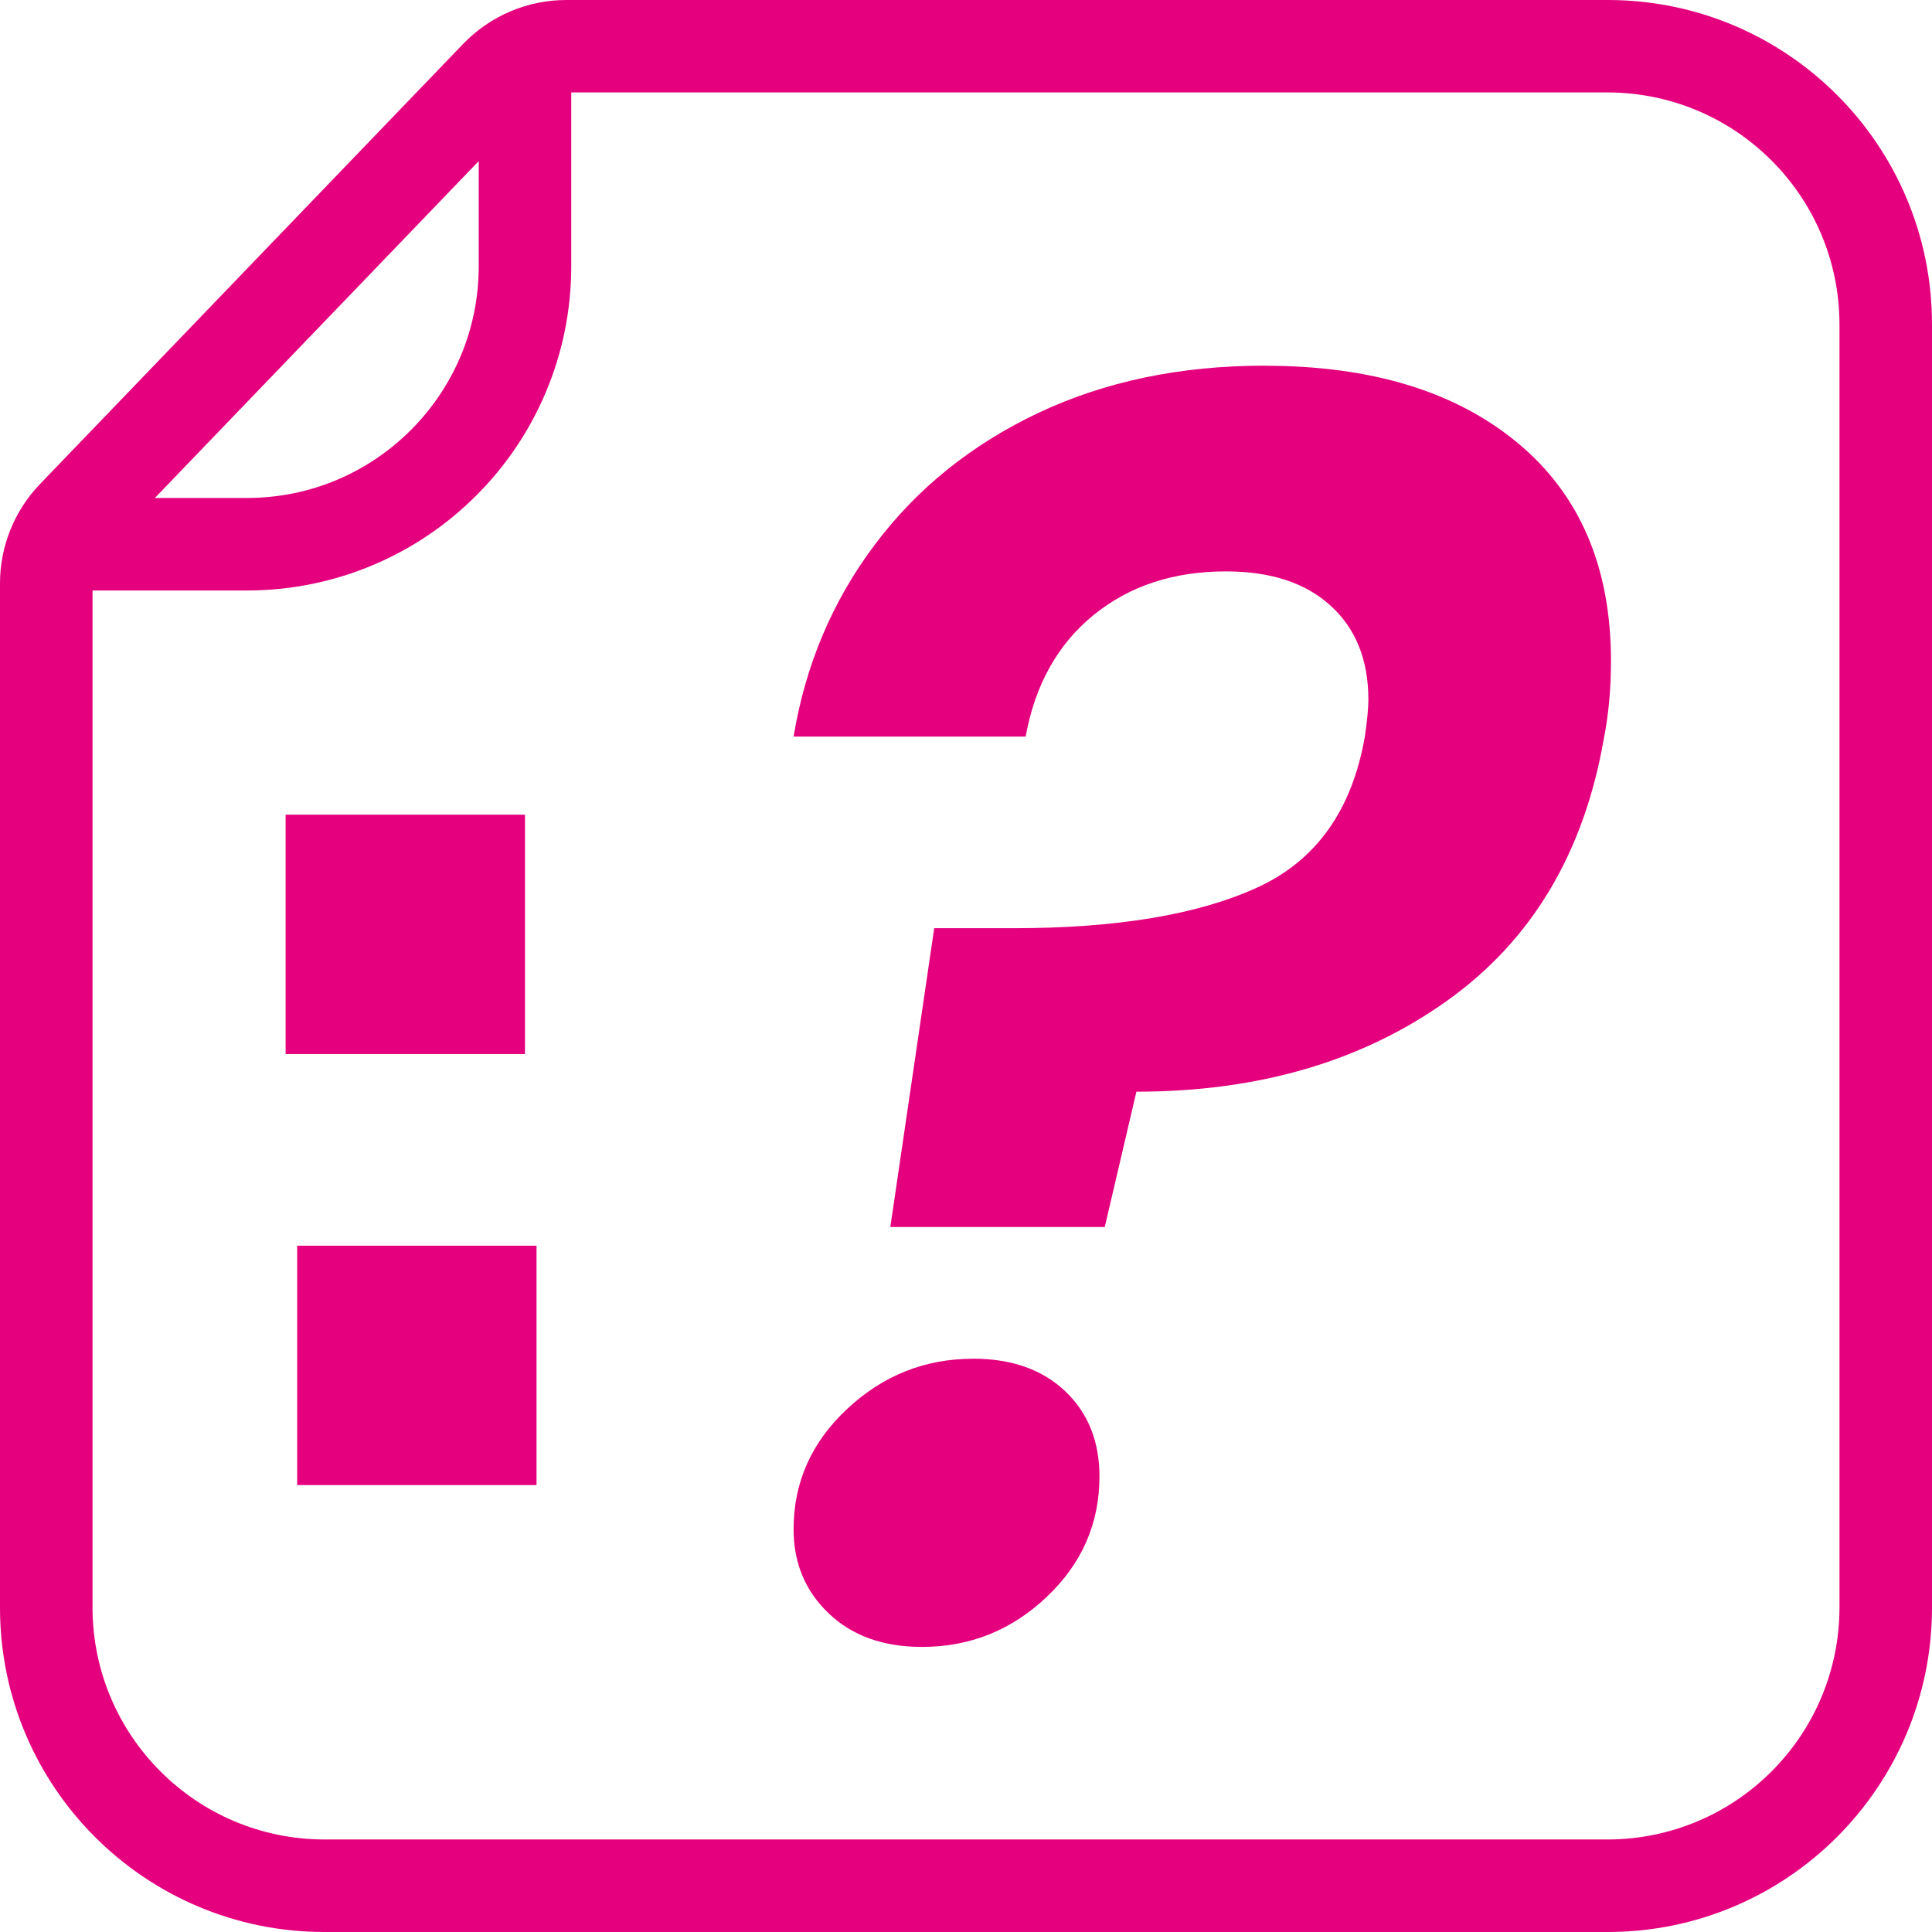
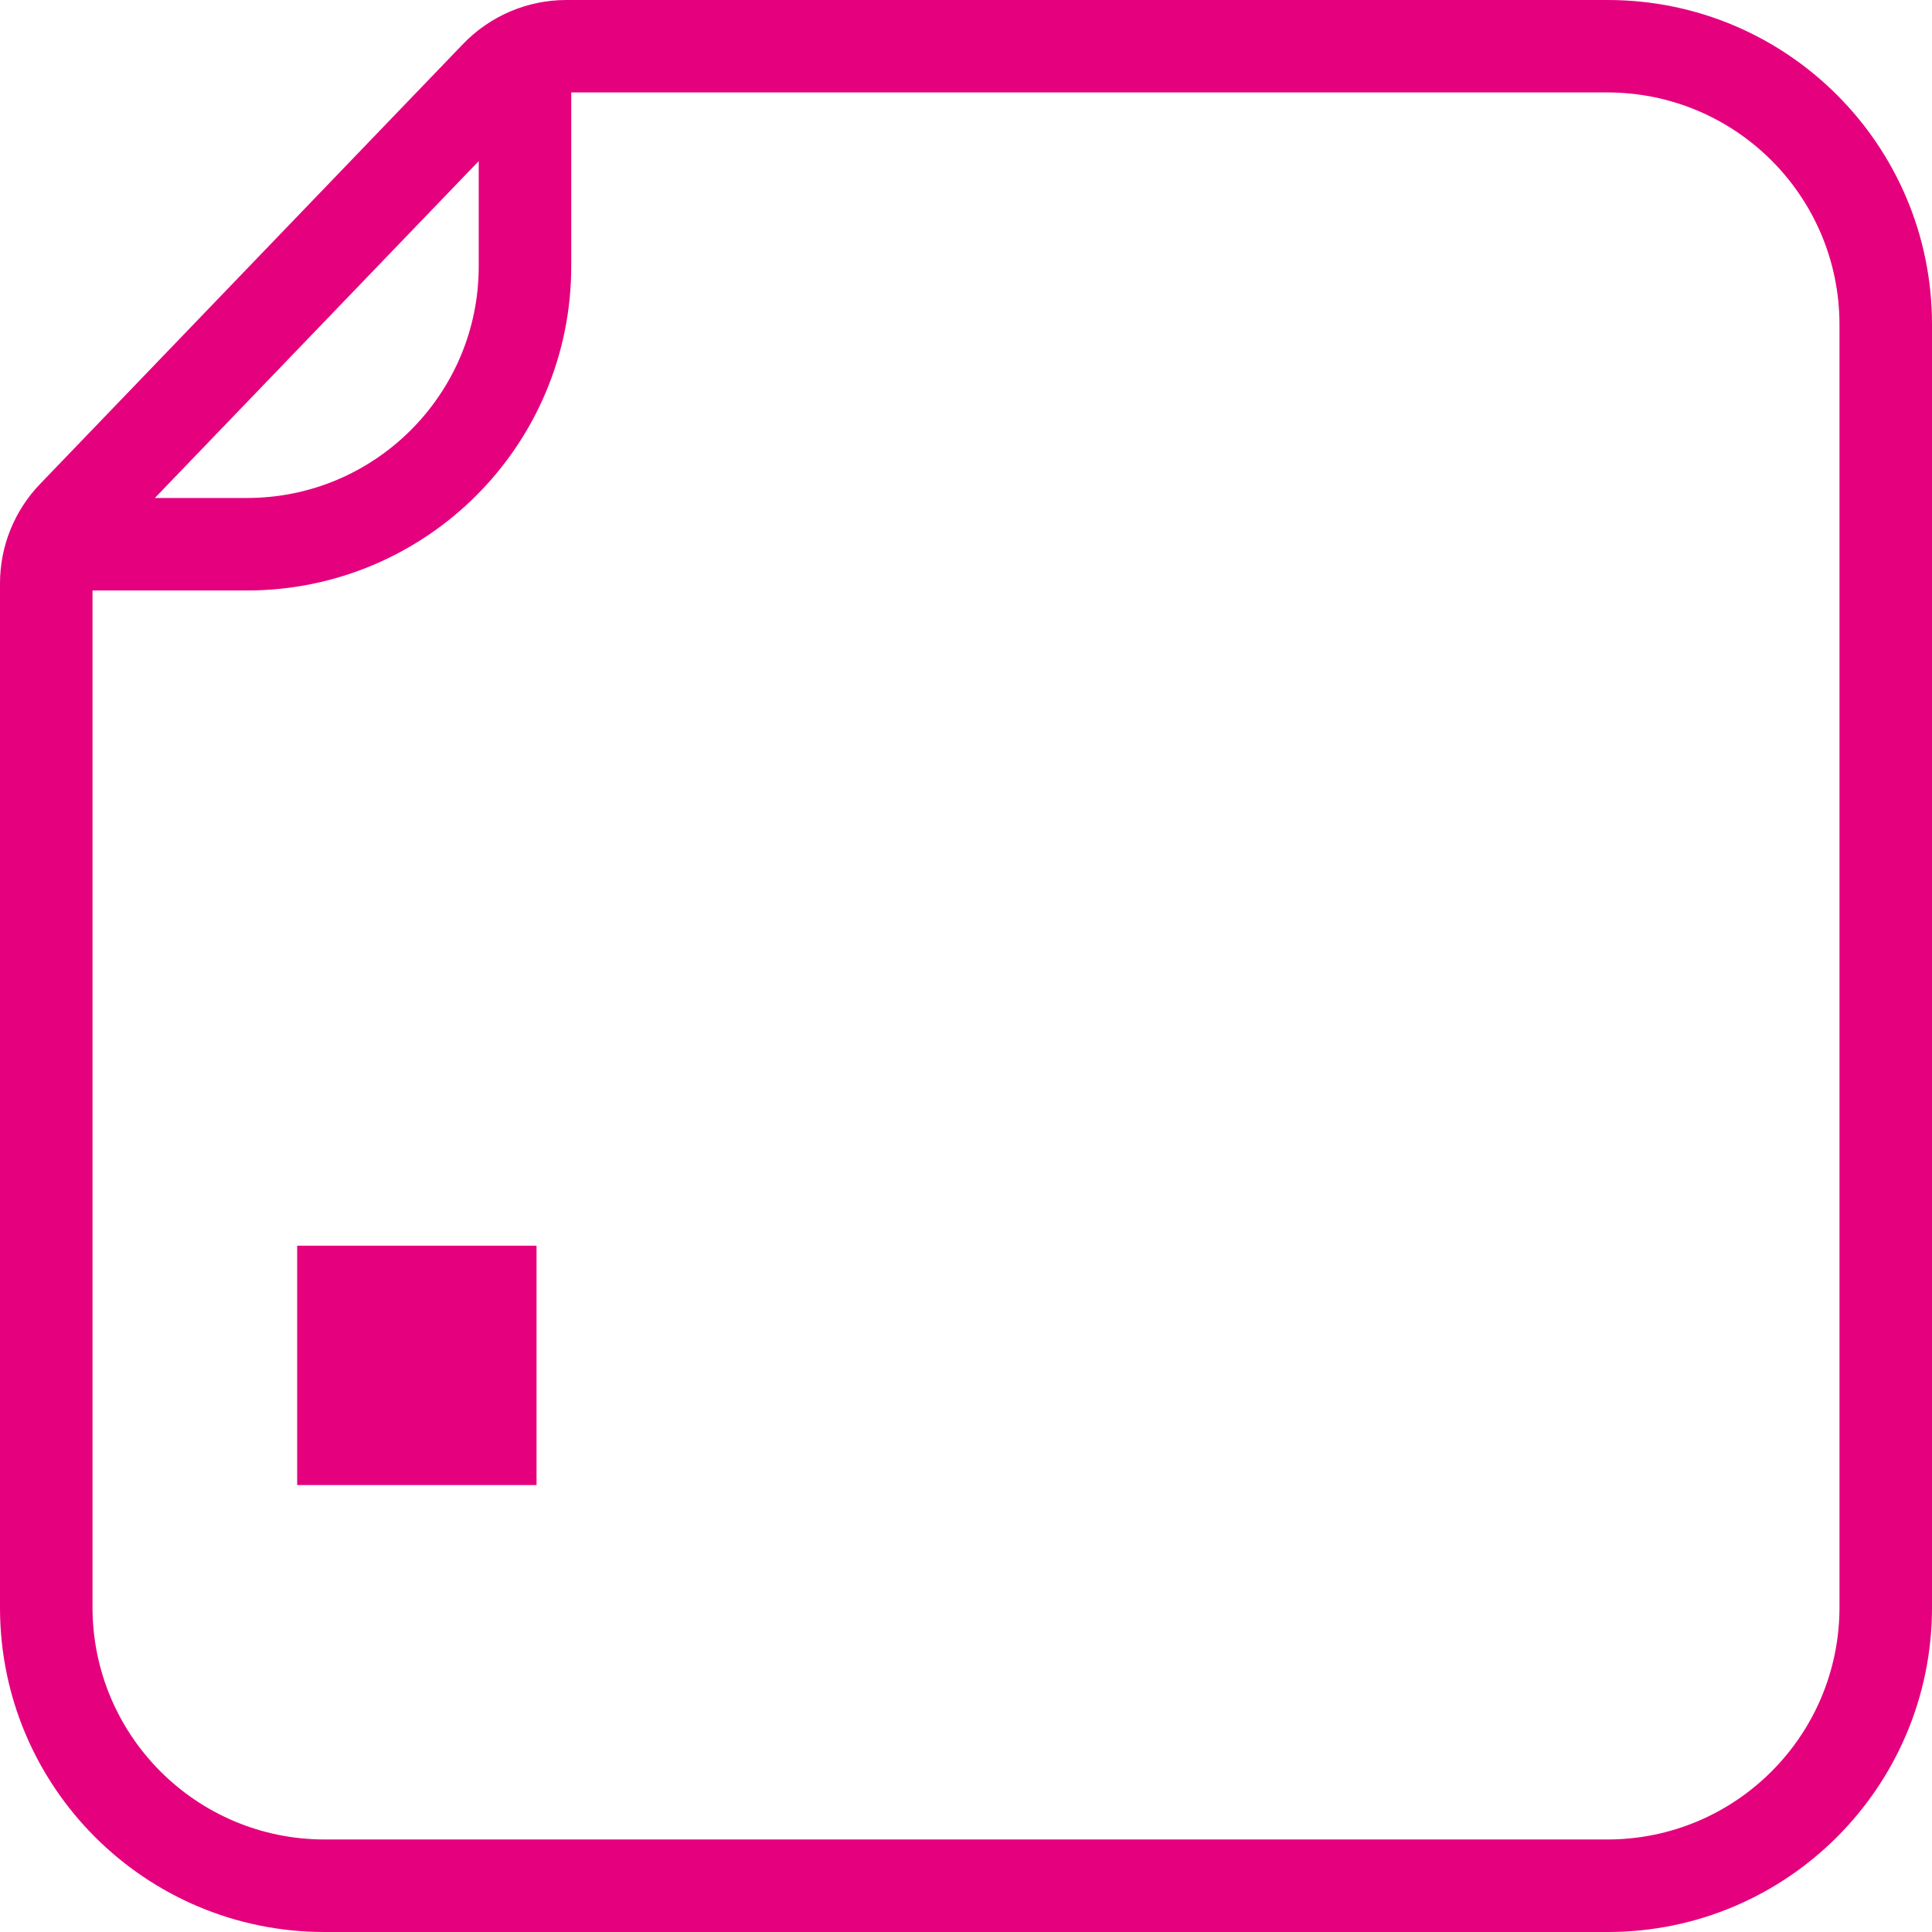
<svg xmlns="http://www.w3.org/2000/svg" id="Calque_2" width="25.102" height="25.102" viewBox="0 0 25.102 25.102">
  <path d="M20.888,0H7.358c-.507,0-.991,.207-1.342,.572L.52,6.289C.186,6.636-0,7.098,0,7.579v13.309c0,2.327,1.886,4.213,4.214,4.214H20.888c2.327-0,4.213-1.886,4.214-4.214V4.214c-0-2.328-1.886-4.214-4.214-4.214ZM6.22,2.093v1.365c-0,.834-.336,1.583-.882,2.13-.547,.546-1.296,.882-2.13,.882h-1.196L6.22,2.093ZM23.9,20.888c-.003,1.663-1.349,3.009-3.012,3.012H4.214c-1.663-.003-3.009-1.349-3.012-3.012V7.672l2.006-0c1.162,0,2.219-.472,2.98-1.234,.762-.76,1.234-1.818,1.234-2.979V1.201h13.466c1.663,.003,3.009,1.349,3.012,3.012V20.888Z" fill="#e5007e" />
-   <path d="M16.432,4.751c-1.096,0-2.077,.205-2.946,.616-.867,.412-1.575,.982-2.123,1.714-.548,.73-.899,1.561-1.052,2.489h3.015c.122-.67,.414-1.196,.879-1.576,.465-.38,1.039-.57,1.724-.57,.579,0,1.032,.148,1.359,.445,.327,.297,.491,.704,.491,1.222,0,.107-.015,.266-.046,.48-.167,.959-.635,1.614-1.404,1.963-.769,.351-1.824,.526-3.163,.526h-1.028l-.57,3.882h2.786l.411-1.758c1.583,0,2.927-.392,4.03-1.177,1.104-.784,1.785-1.921,2.044-3.414,.06-.304,.092-.638,.092-1.005,0-1.218-.404-2.162-1.211-2.832-.806-.67-1.902-1.004-3.289-1.004Z" fill="#e5007e" />
-   <path d="M12.641,17.654c-.624,0-1.169,.217-1.633,.651-.465,.433-.697,.955-.697,1.563,0,.442,.153,.807,.458,1.096,.304,.29,.708,.434,1.21,.434,.624,0,1.164-.217,1.621-.65,.458-.434,.685-.955,.685-1.564,0-.457-.148-.826-.445-1.108-.297-.282-.697-.423-1.199-.423Z" fill="#e5007e" />
-   <rect x="3.711" y="10.585" width="3.11" height="3.11" fill="#e5007e" />
  <rect x="3.861" y="16.185" width="3.11" height="3.11" fill="#e5007e" />
</svg>